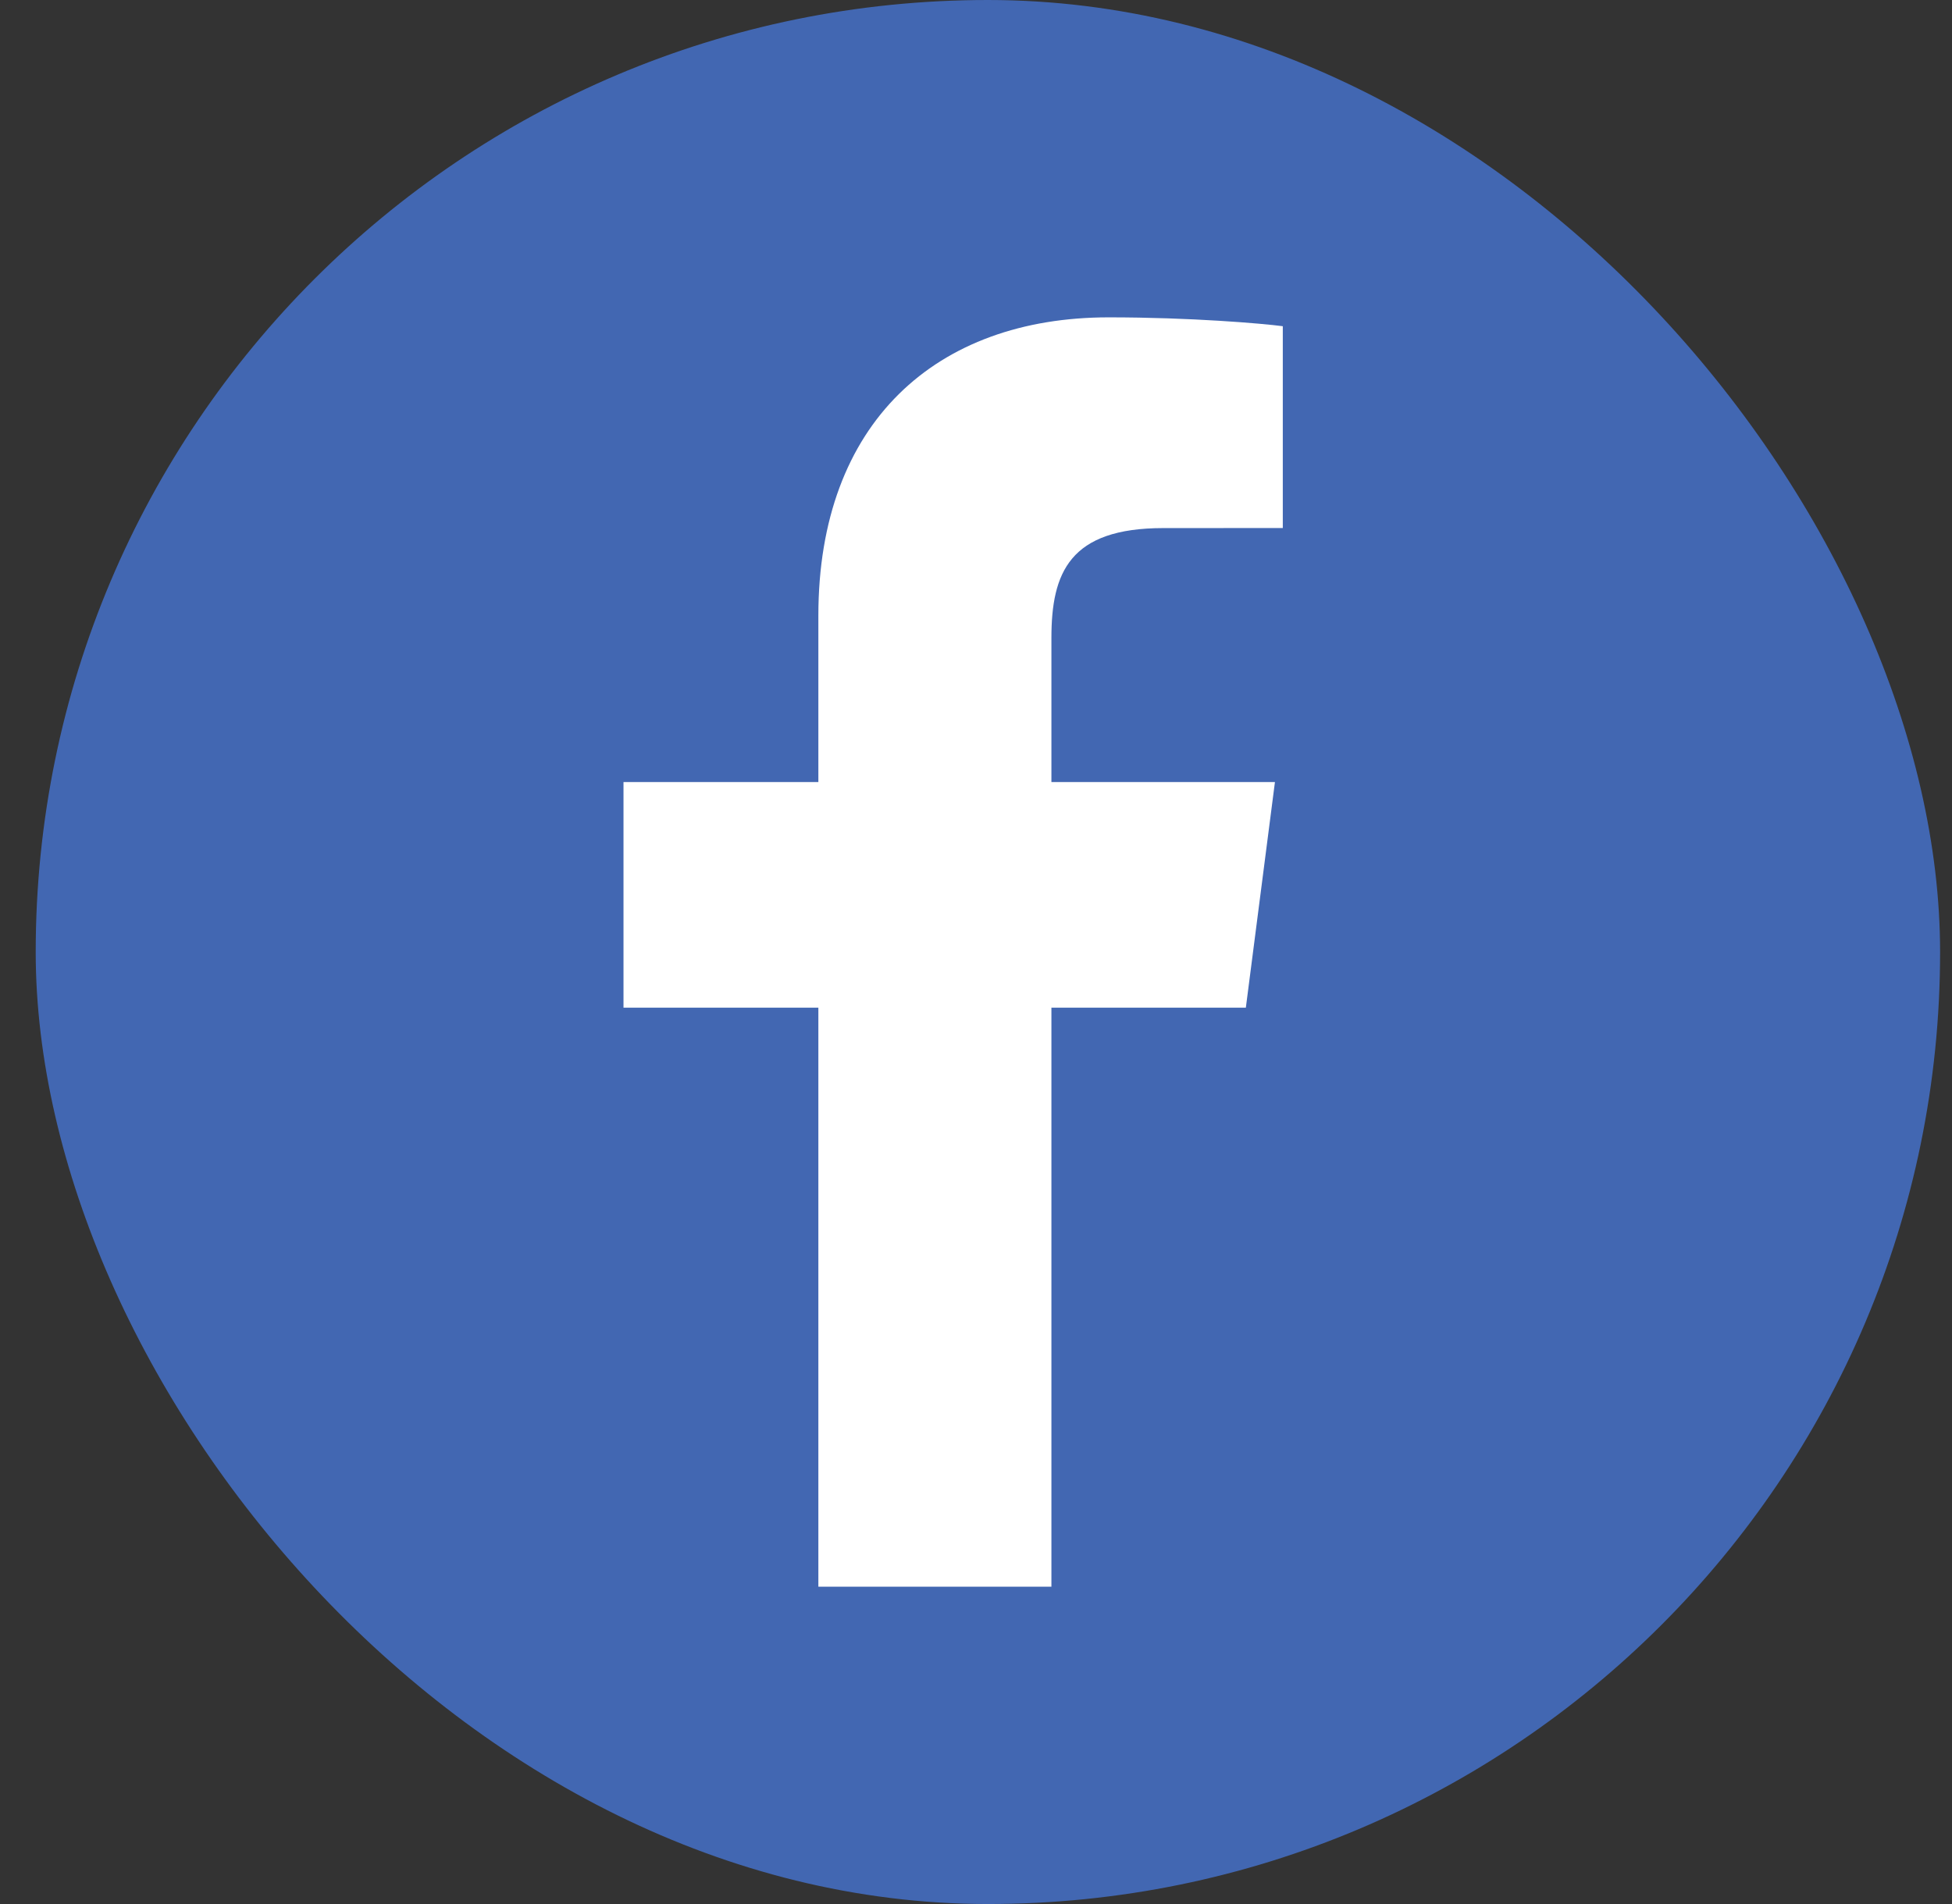
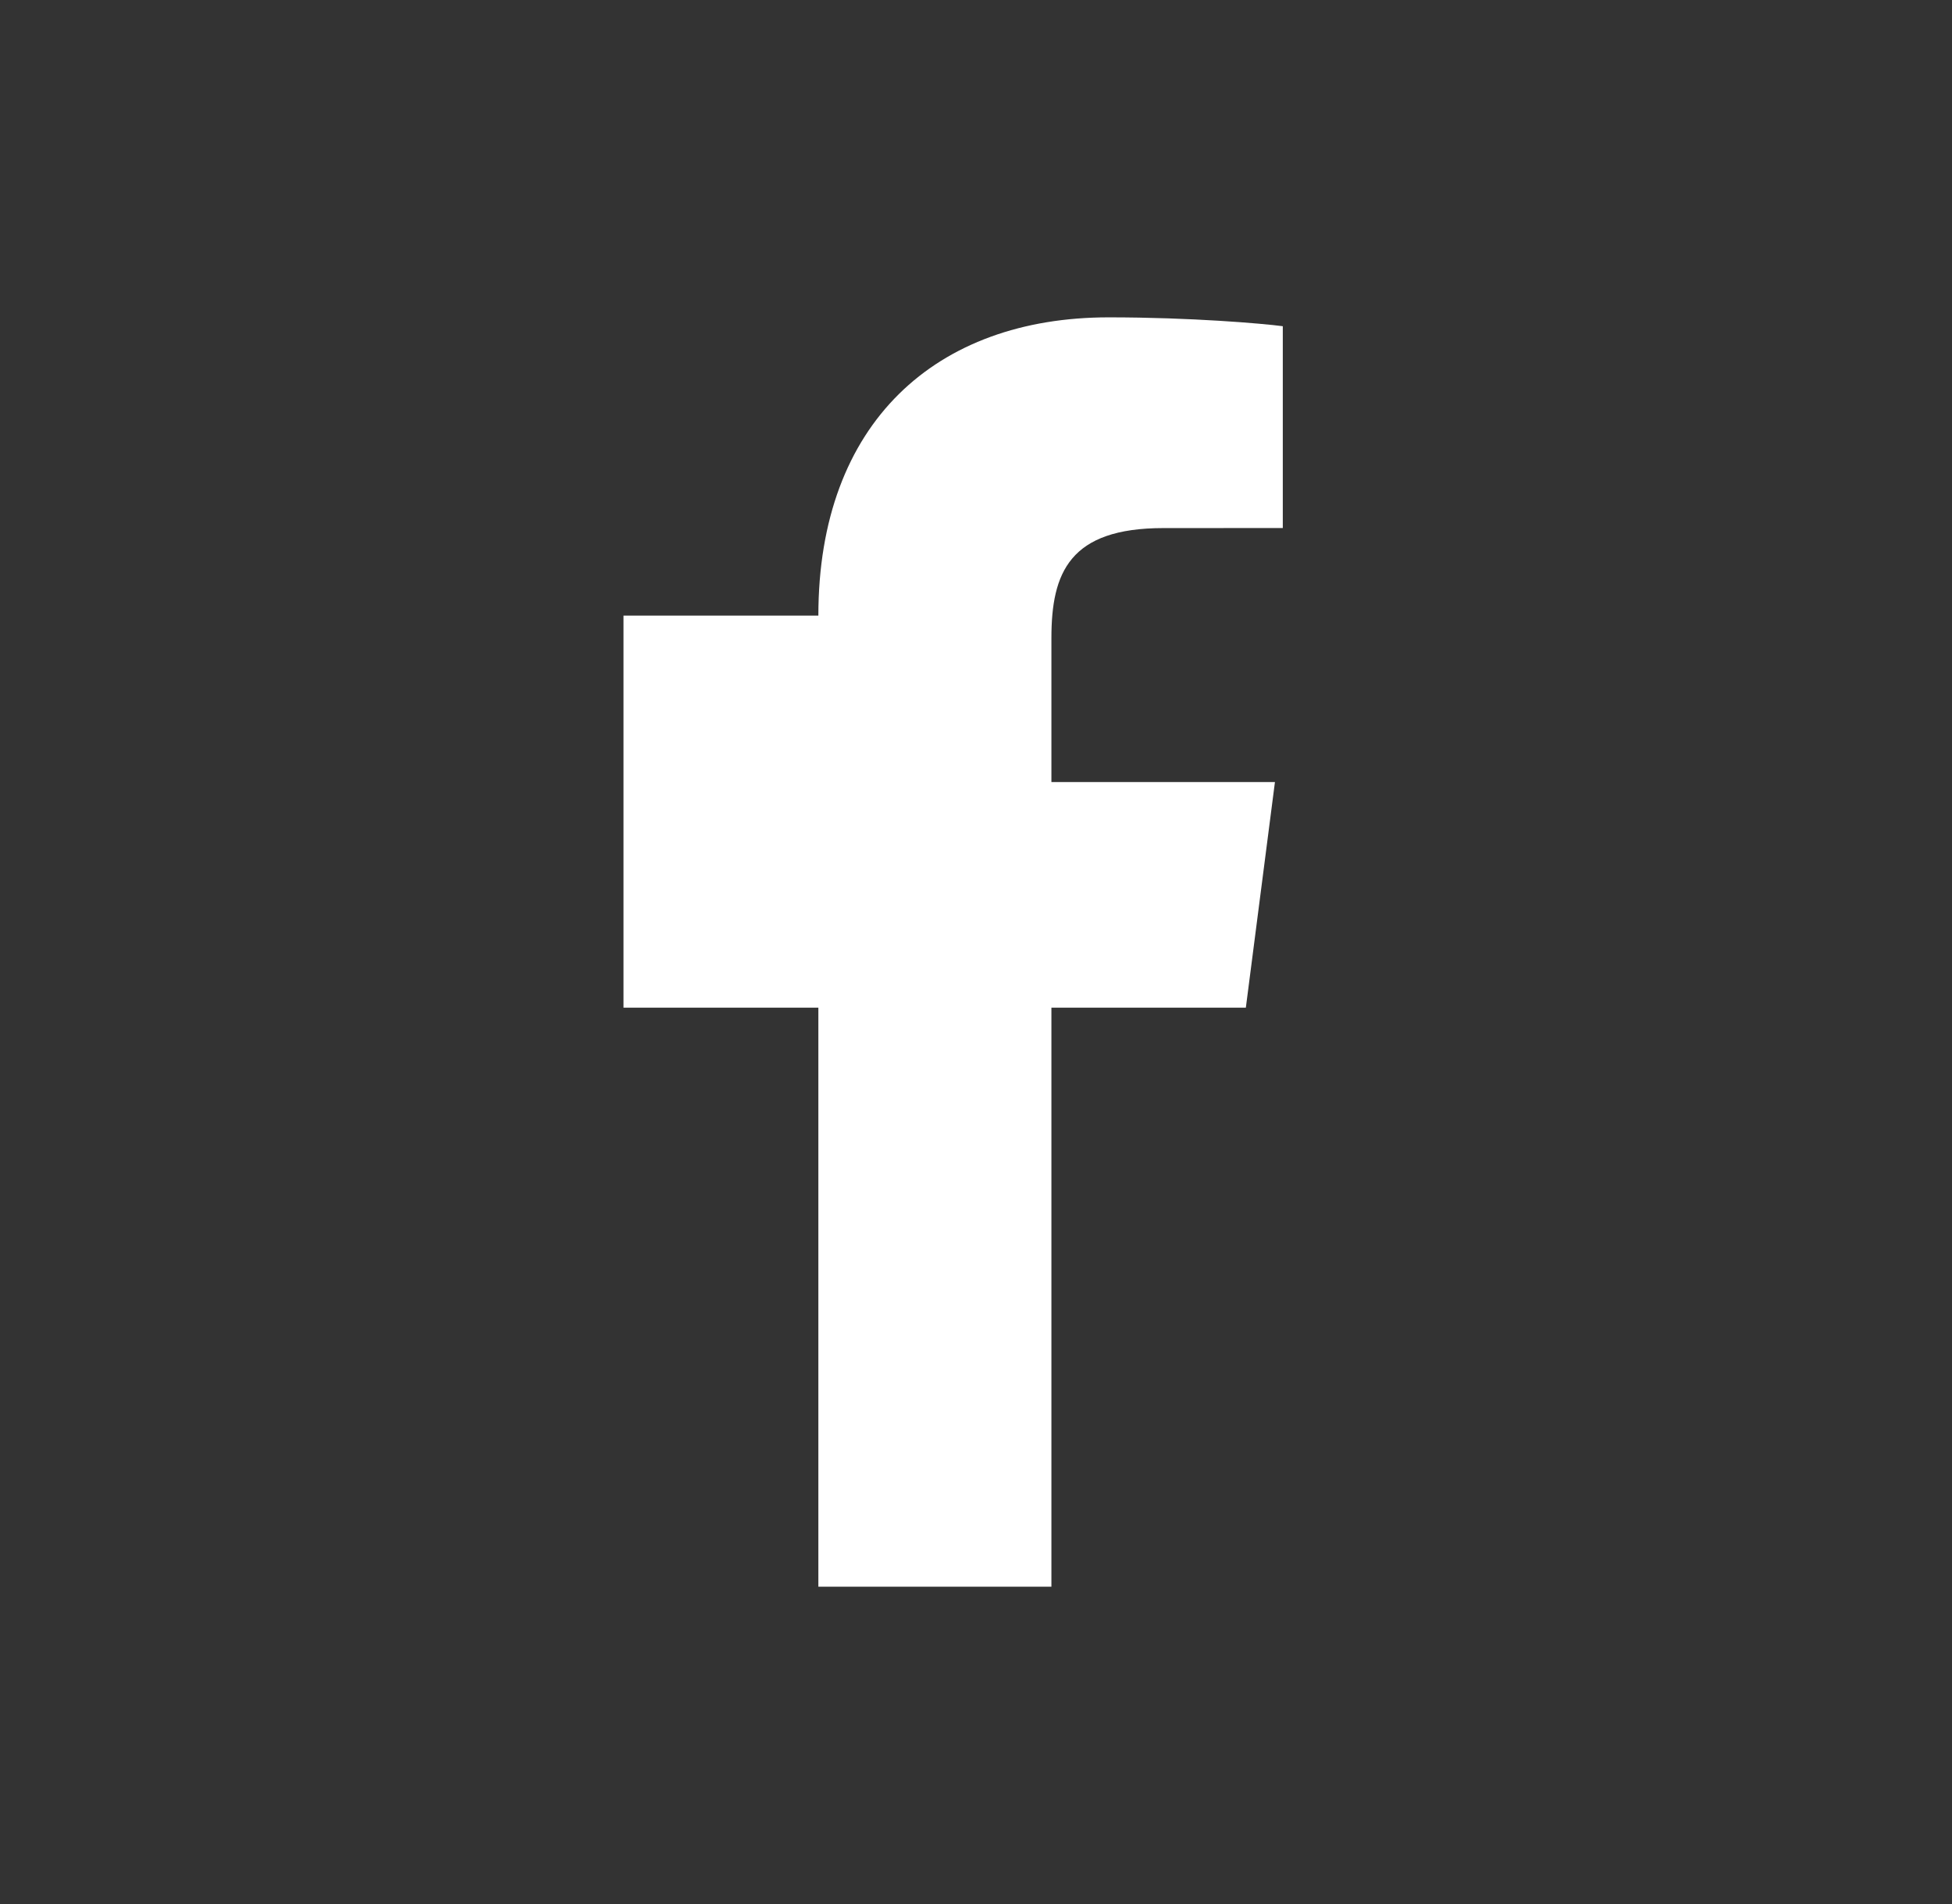
<svg xmlns="http://www.w3.org/2000/svg" width="41" height="40" viewBox="0 0 41 40" fill="none">
  <rect x="0" y="0" width="41" height="40" fill="#333333" stroke="none" />
-   <rect x="0.75" width="40" height="40" rx="20" fill="#4267B2" />
-   <path d="M22.084 33.333V21.169H26.168L26.779 16.429H22.084V13.402C22.084 12.03 22.466 11.094 24.434 11.094L26.944 11.093V6.853C26.51 6.796 25.02 6.667 23.286 6.667C19.667 6.667 17.189 8.876 17.189 12.933V16.429H13.096V21.169H17.189V33.333L22.084 33.333Z" fill="white" />
+   <path d="M22.084 33.333V21.169H26.168L26.779 16.429H22.084V13.402C22.084 12.03 22.466 11.094 24.434 11.094L26.944 11.093V6.853C26.51 6.796 25.02 6.667 23.286 6.667C19.667 6.667 17.189 8.876 17.189 12.933H13.096V21.169H17.189V33.333L22.084 33.333Z" fill="white" />
</svg>